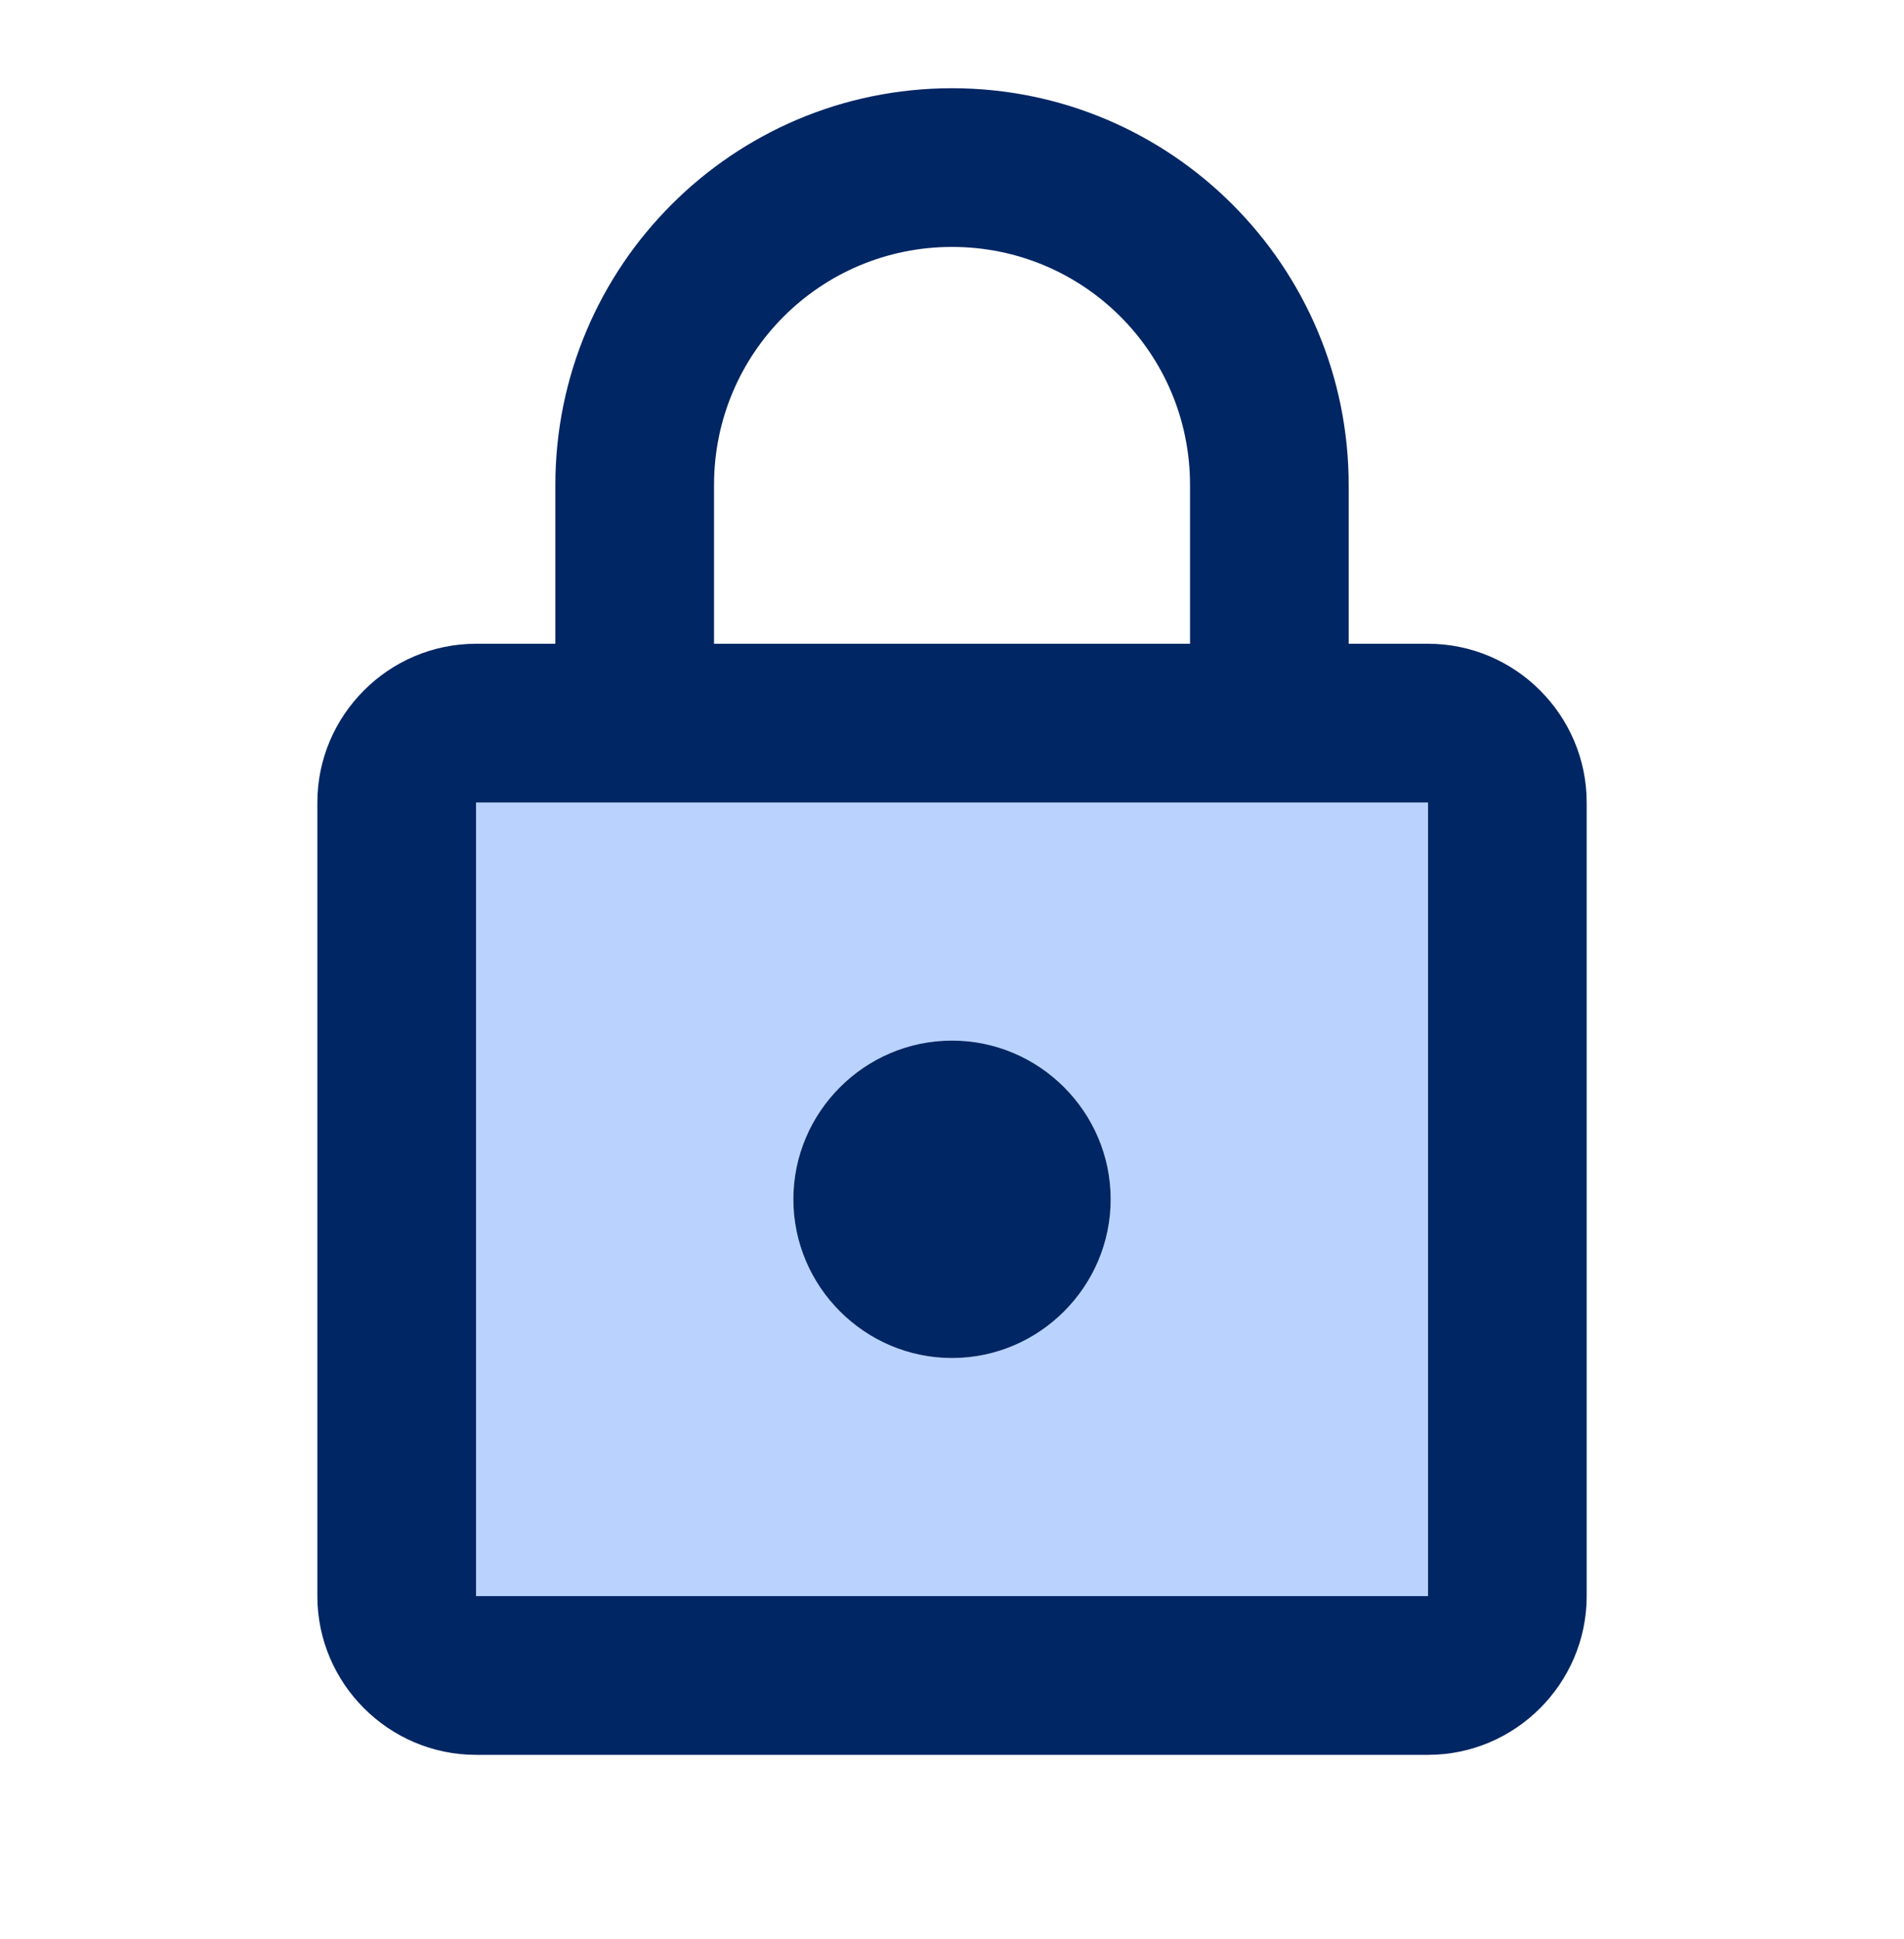
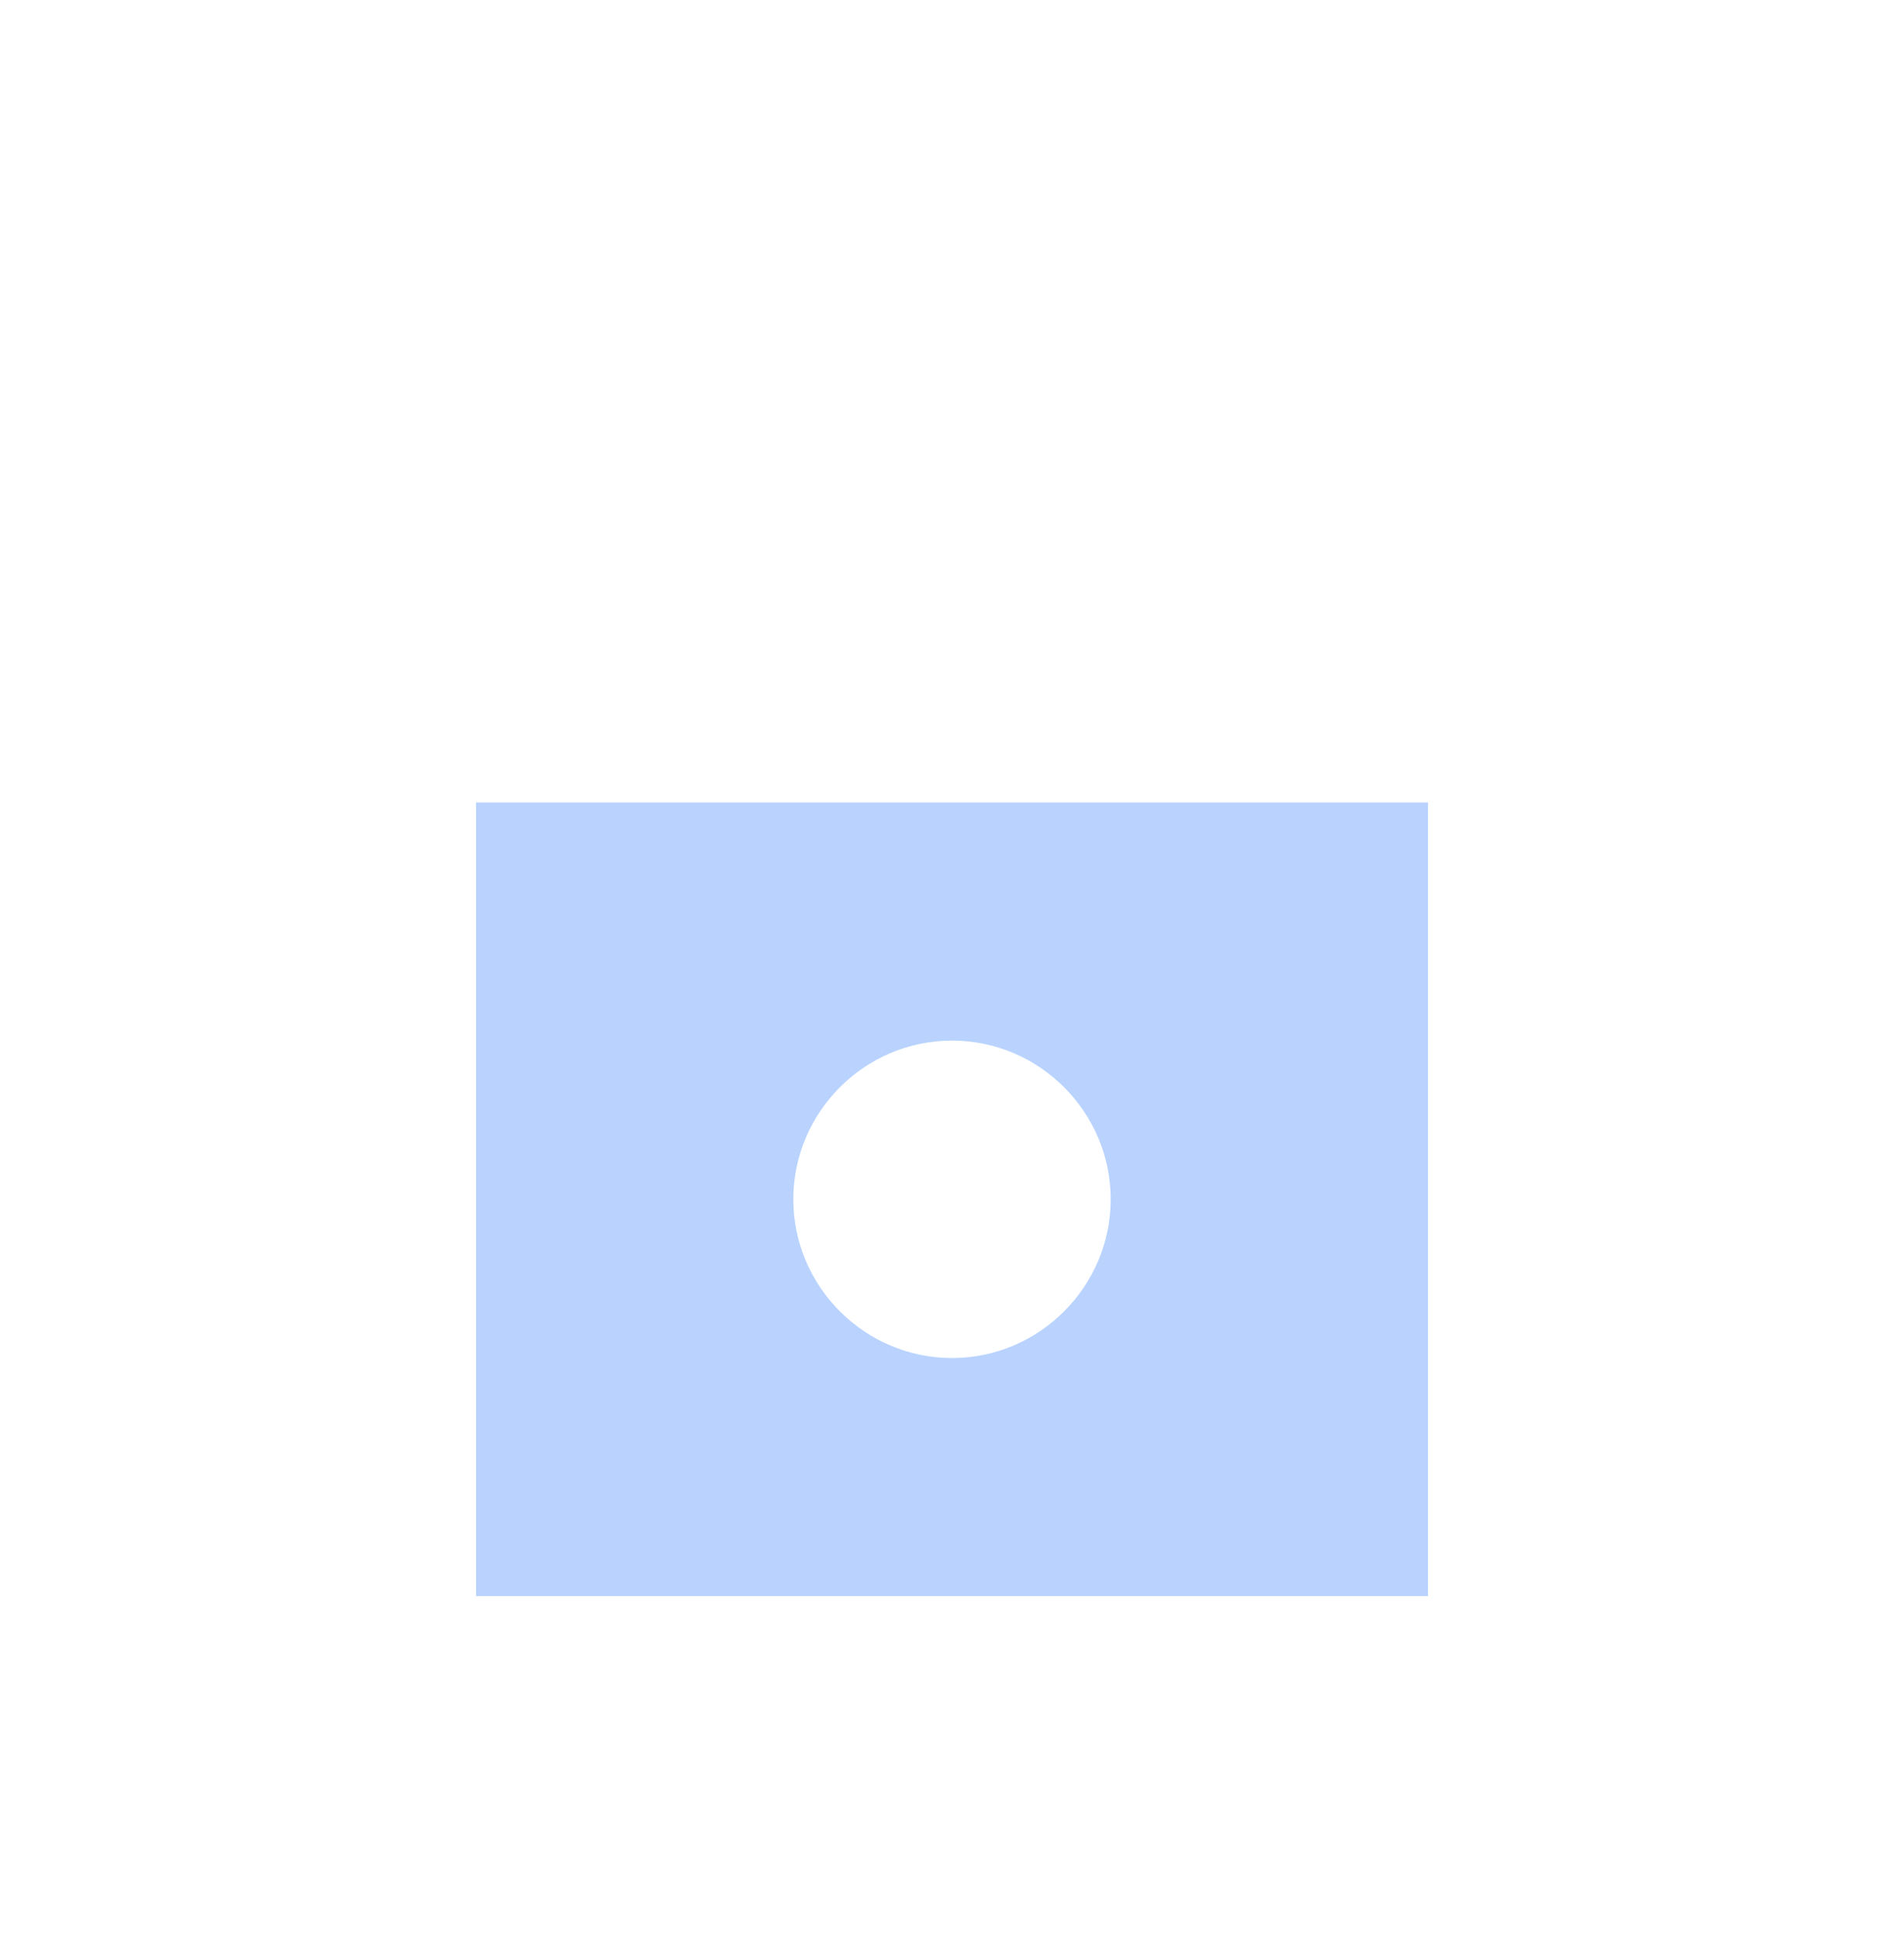
<svg xmlns="http://www.w3.org/2000/svg" width="56" height="57" viewBox="0 0 56 57" fill="none">
  <path opacity="0.3" d="M14 46.927H42V23.594H14V46.927ZM28 30.594C30.567 30.594 32.667 32.694 32.667 35.26C32.667 37.827 30.567 39.927 28 39.927C25.433 39.927 23.333 37.827 23.333 35.26C23.333 32.694 25.433 30.594 28 30.594Z" fill="#156DFC" />
-   <path d="M42.001 18.927H39.667V14.26C39.667 7.82 34.441 2.594 28.001 2.594C21.561 2.594 16.334 7.82 16.334 14.26V18.927H14.001C11.434 18.927 9.334 21.027 9.334 23.594V46.927C9.334 49.494 11.434 51.594 14.001 51.594H42.001C44.567 51.594 46.667 49.494 46.667 46.927V23.594C46.667 21.027 44.567 18.927 42.001 18.927ZM21.001 14.26C21.001 10.387 24.127 7.26 28.001 7.26C31.874 7.26 35.001 10.387 35.001 14.26V18.927H21.001V14.26ZM42.001 46.927H14.001V23.594H42.001V46.927ZM28.001 39.927C30.567 39.927 32.667 37.827 32.667 35.26C32.667 32.694 30.567 30.594 28.001 30.594C25.434 30.594 23.334 32.694 23.334 35.26C23.334 37.827 25.434 39.927 28.001 39.927Z" fill="#012664" />
</svg>